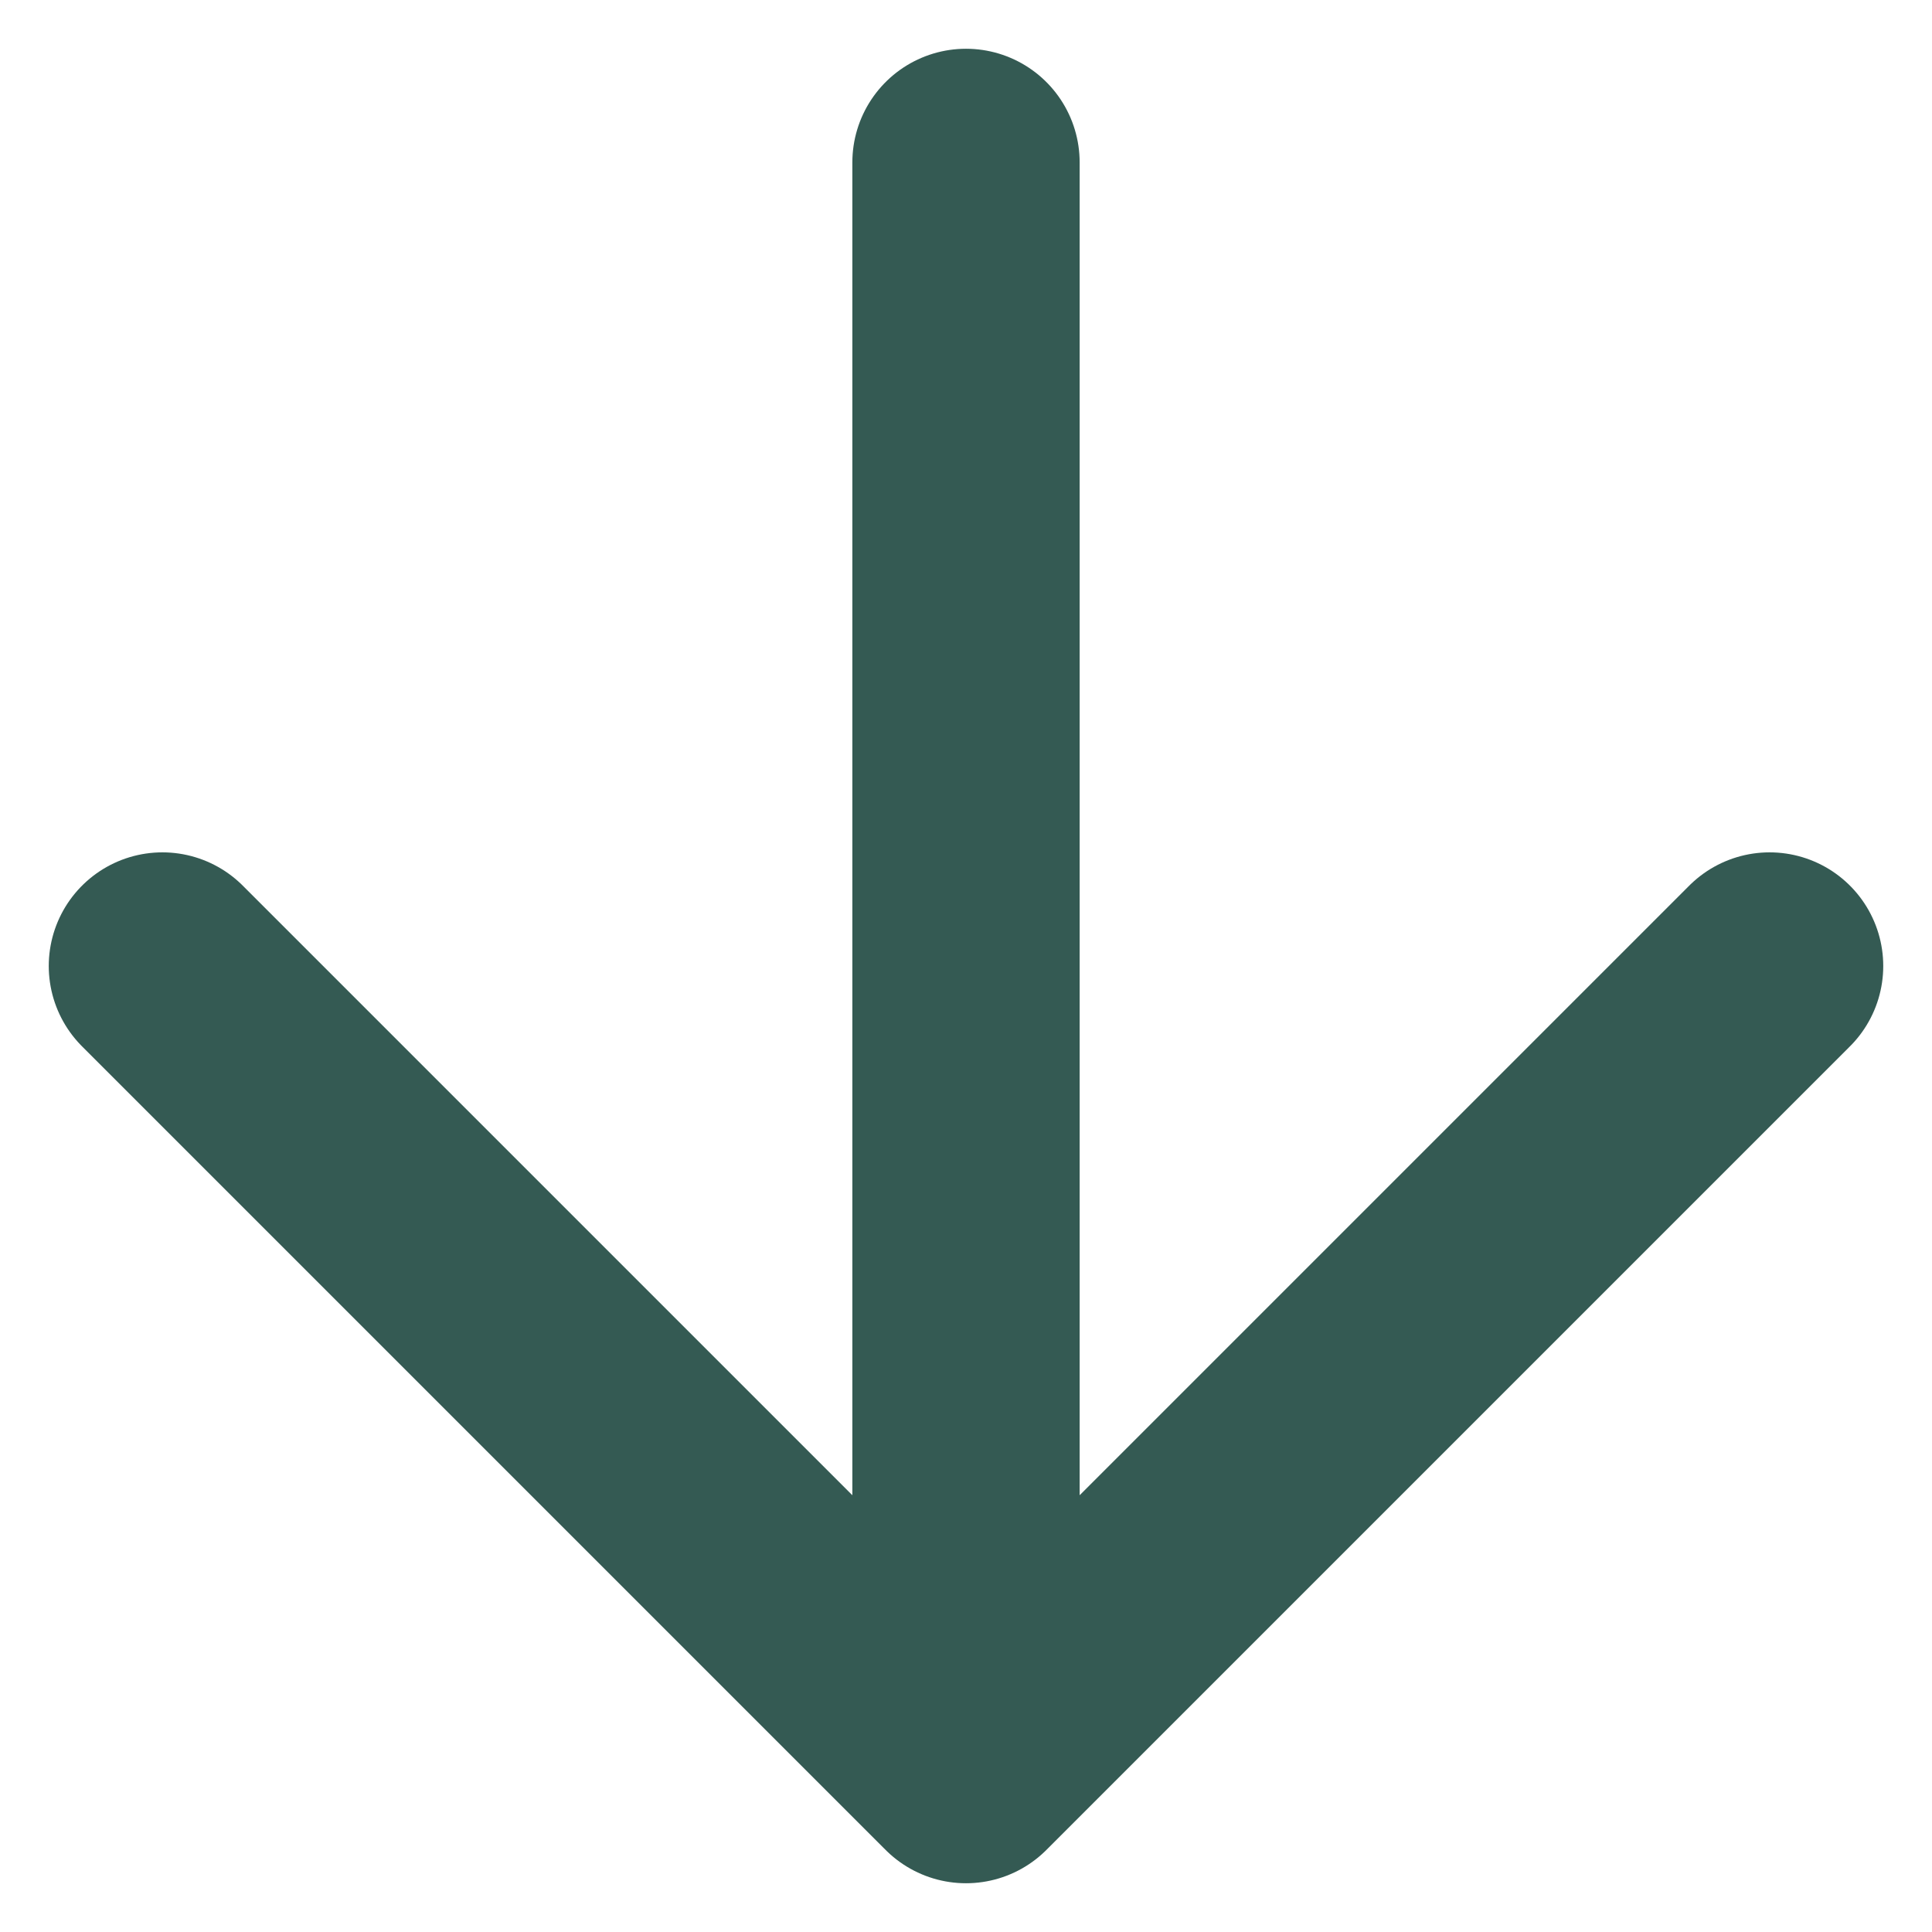
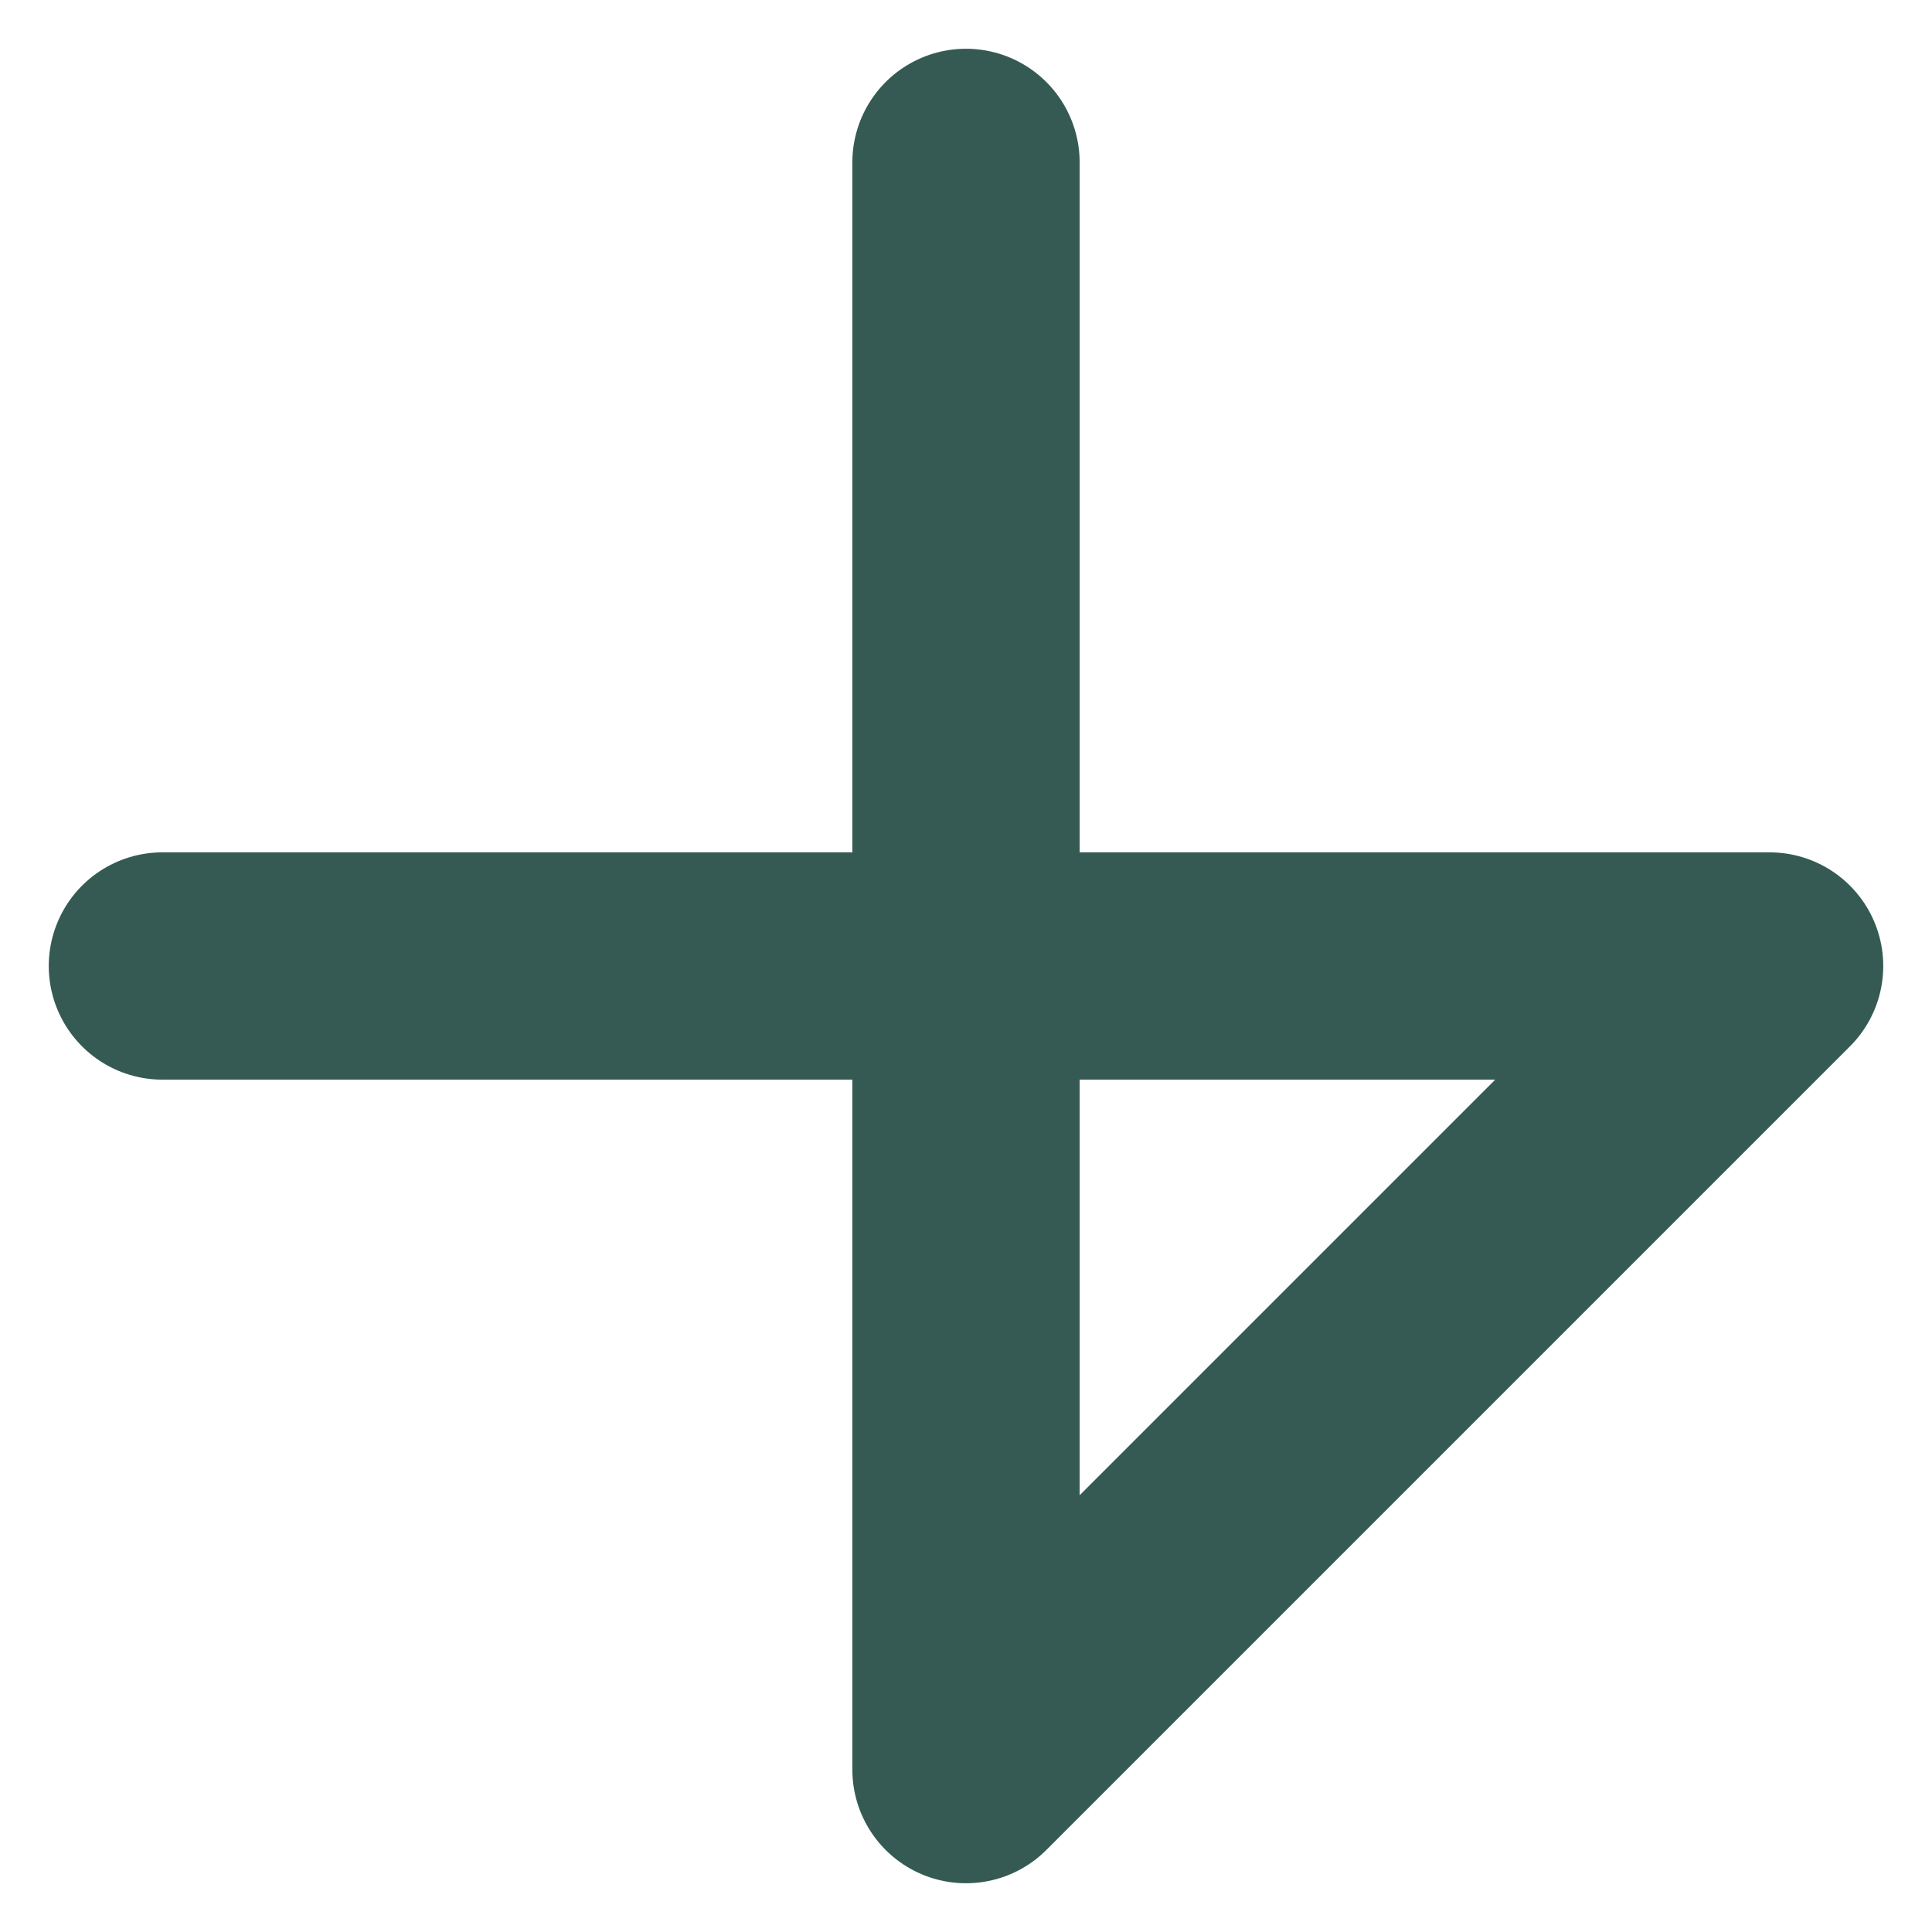
<svg xmlns="http://www.w3.org/2000/svg" width="17" height="17" viewBox="0 0 17 17" fill="none">
-   <path d="M8.5 1.429V15.571M8.5 15.571L15.571 8.5M8.5 15.571L1.429 8.5" stroke="#345A53" stroke-width="2" stroke-linecap="round" stroke-linejoin="round" />
+   <path d="M8.5 1.429V15.571M8.5 15.571L15.571 8.5L1.429 8.5" stroke="#345A53" stroke-width="2" stroke-linecap="round" stroke-linejoin="round" />
</svg>